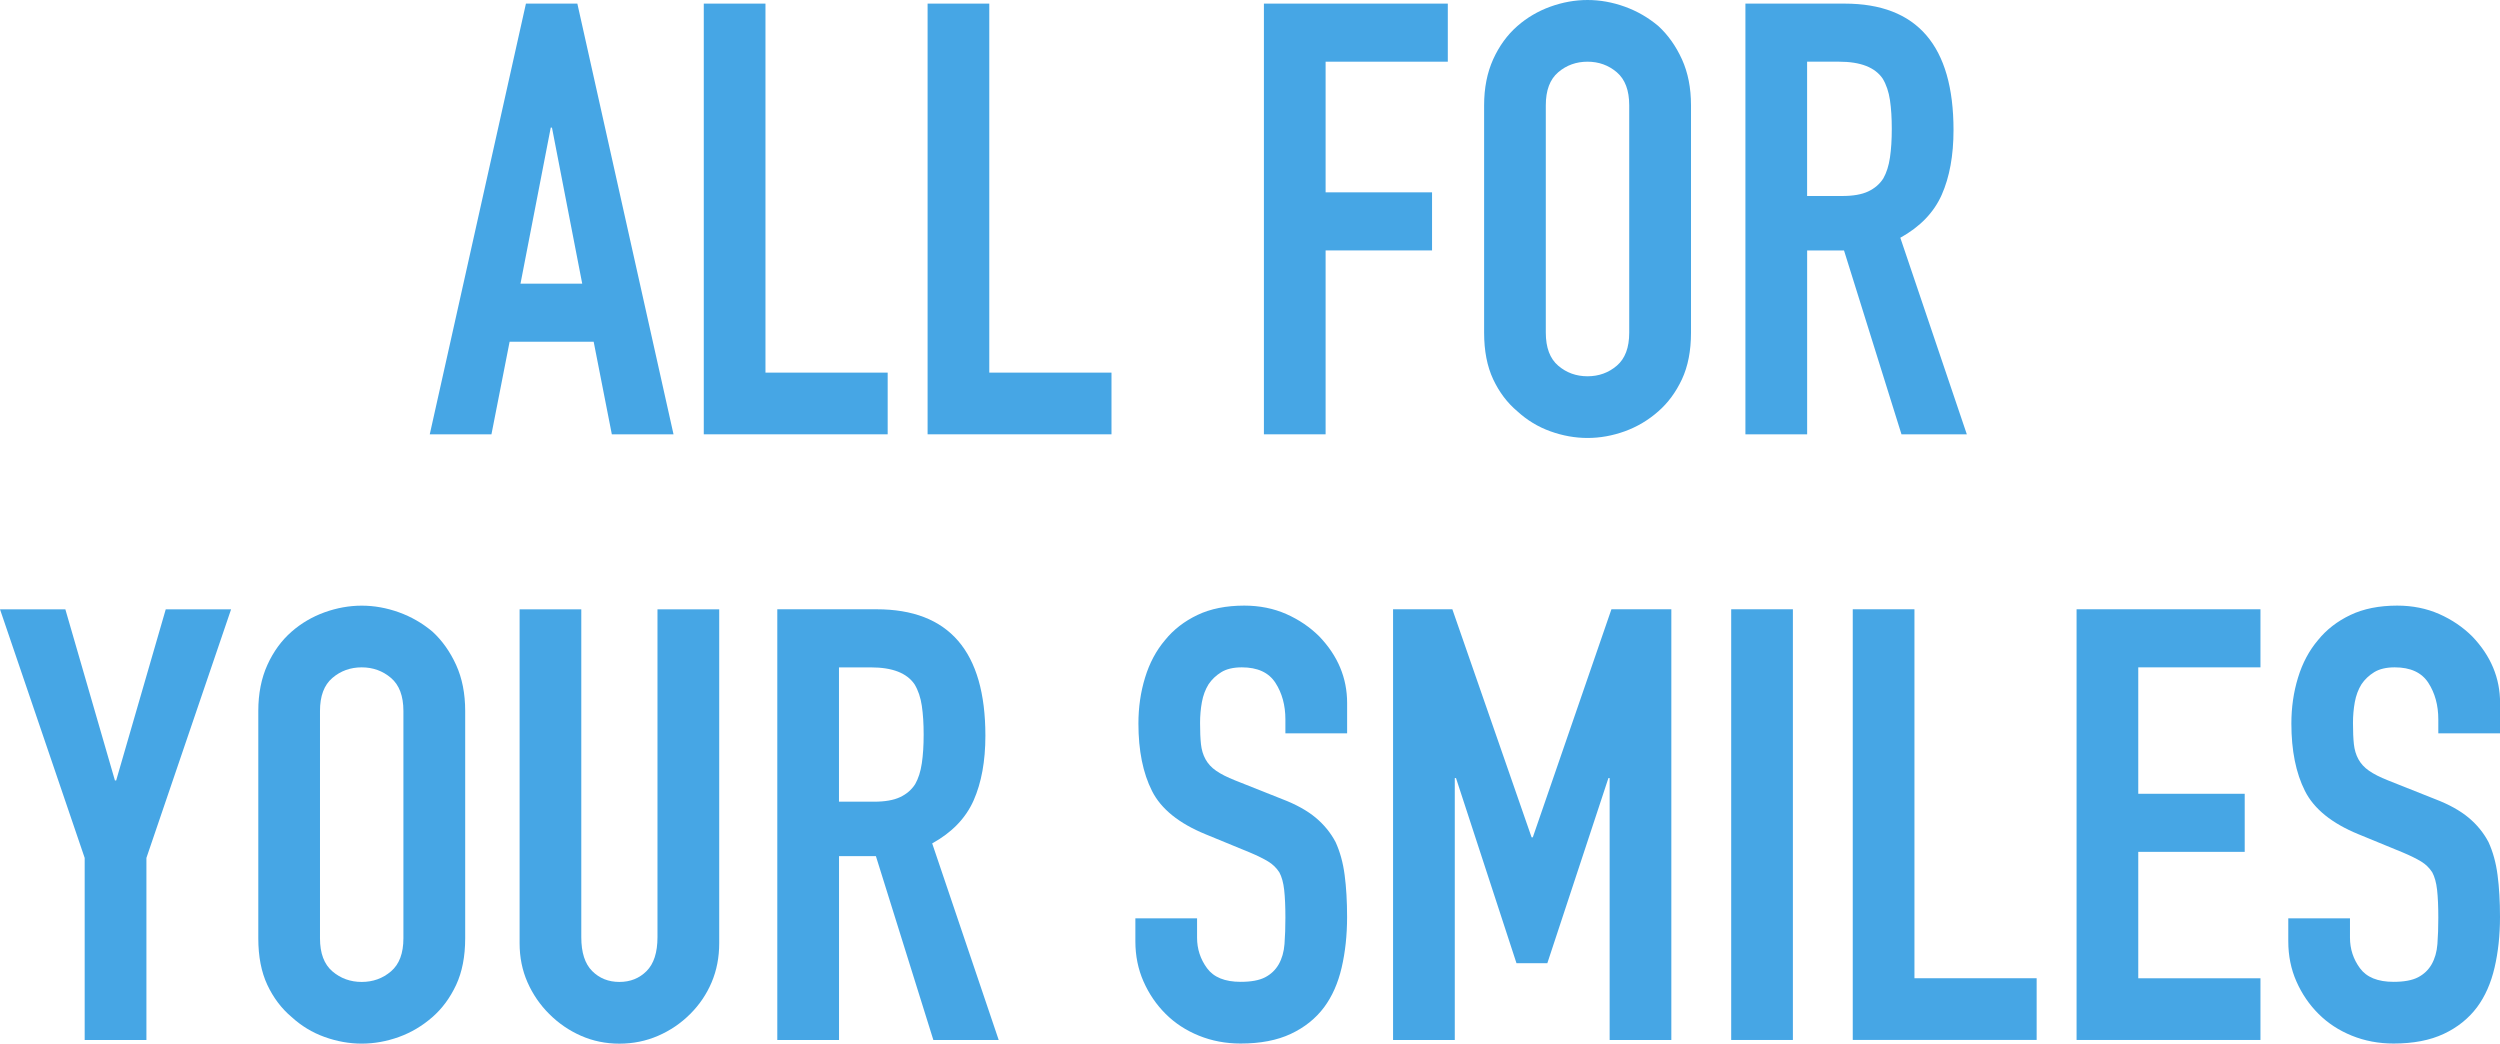
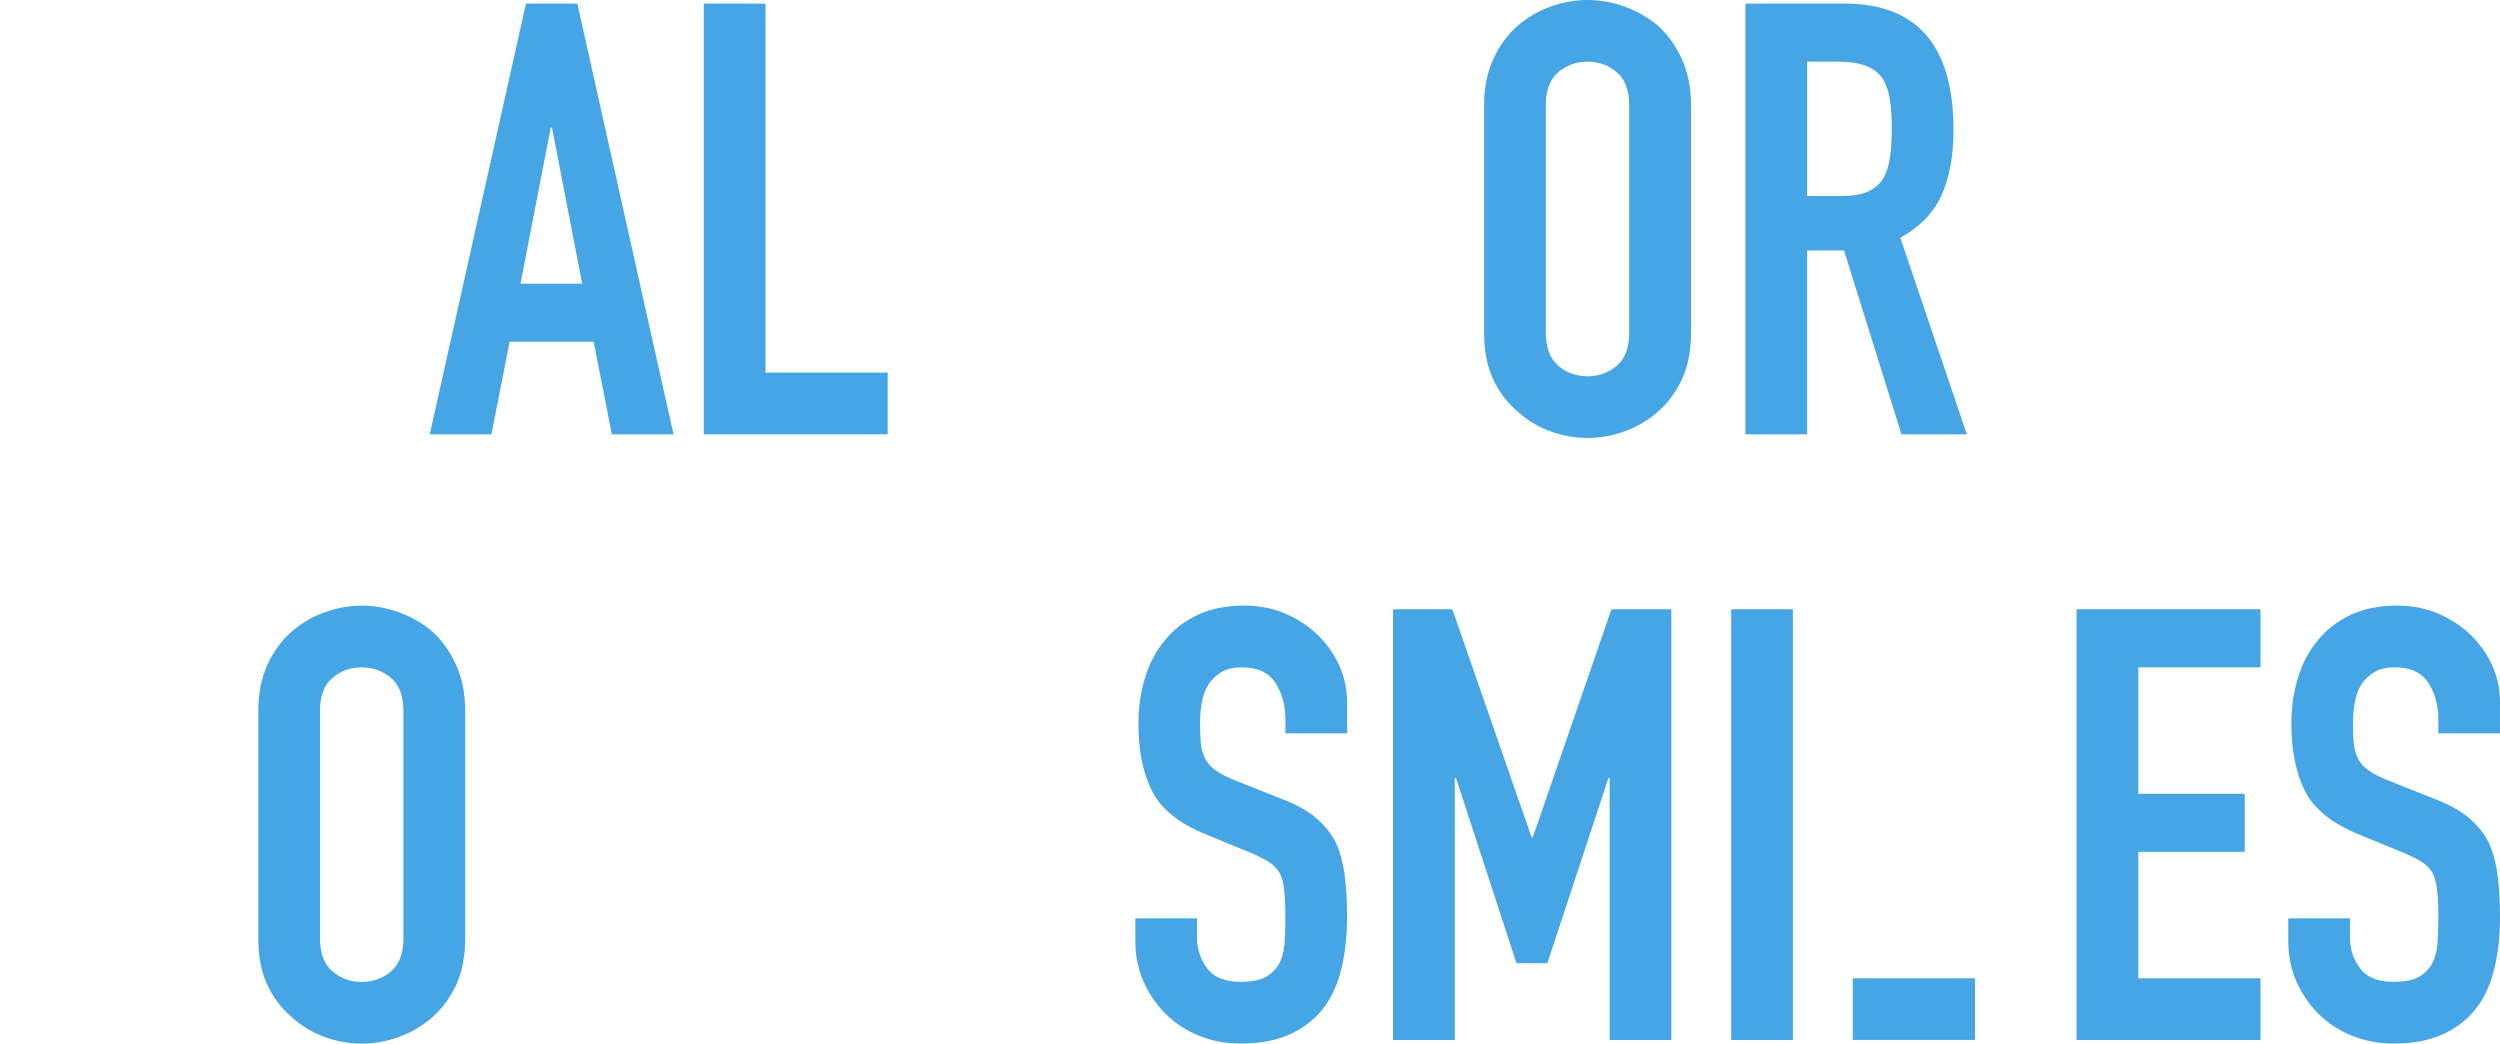
<svg xmlns="http://www.w3.org/2000/svg" id="uuid-52beb88e-20dc-4572-850b-4ee03f2f4f40" data-name="レイヤー_2" viewBox="0 0 615.57 256.97">
  <g id="uuid-03b25b7d-a815-4b9d-a39a-8e5384de00d7" data-name="レイヤー_1">
    <g>
      <path d="M105.82,106.94L129.5.89h12.66l23.68,106.05h-15.19l-4.47-22.79h-20.7l-4.47,22.79h-15.19ZM143.36,69.85l-7.45-38.43h-.3l-7.45,38.43h15.19Z" fill="#46a6e5" />
      <path d="M173.29,106.94V.89h15.19v90.86h30.09v15.19h-45.28Z" fill="#46a6e5" />
-       <path d="M228.4,106.94V.89h15.19v90.86h30.09v15.19h-45.28Z" fill="#46a6e5" />
-       <path d="M311.21,106.94V.89h45.28v14.3h-30.09v32.17h26.21v14.3h-26.21v45.28h-15.19Z" fill="#46a6e5" />
      <path d="M365.43,25.92c0-4.27.75-8.04,2.23-11.32,1.49-3.28,3.47-6.01,5.96-8.19,2.38-2.08,5.09-3.67,8.12-4.77,3.03-1.09,6.08-1.64,9.16-1.64s6.13.55,9.16,1.64c3.03,1.09,5.78,2.68,8.27,4.77,2.38,2.19,4.32,4.92,5.81,8.19,1.49,3.28,2.23,7.05,2.23,11.32v56c0,4.47-.75,8.29-2.23,11.47-1.49,3.18-3.43,5.81-5.81,7.89-2.48,2.19-5.24,3.82-8.27,4.92-3.03,1.09-6.08,1.64-9.16,1.64s-6.13-.55-9.16-1.64c-3.03-1.09-5.73-2.73-8.12-4.92-2.48-2.08-4.47-4.71-5.96-7.89-1.49-3.18-2.23-7-2.23-11.47V25.92ZM380.62,81.92c0,3.67,1.02,6.38,3.05,8.12,2.03,1.74,4.44,2.61,7.22,2.61s5.19-.87,7.22-2.61c2.03-1.74,3.05-4.44,3.05-8.12V25.92c0-3.67-1.02-6.38-3.05-8.12-2.04-1.74-4.45-2.61-7.22-2.61s-5.19.87-7.22,2.61c-2.04,1.74-3.05,4.45-3.05,8.12v56Z" fill="#46a6e5" />
      <path d="M429.77,106.94V.89h24.43c17.87,0,26.81,10.38,26.81,31.13,0,6.26-.97,11.57-2.9,15.94-1.94,4.37-5.34,7.89-10.2,10.58l16.38,48.41h-16.09l-14.15-45.28h-9.08v45.28h-15.19ZM444.96,15.19v33.07h8.64c2.68,0,4.82-.37,6.4-1.12,1.59-.75,2.83-1.81,3.72-3.2.79-1.39,1.34-3.1,1.64-5.14.3-2.03.45-4.39.45-7.08s-.15-5.04-.45-7.07c-.3-2.03-.89-3.8-1.79-5.29-1.89-2.78-5.46-4.17-10.72-4.17h-7.89Z" fill="#46a6e5" />
-       <path d="M20.85,256.07v-44.83L0,150.03h16.09l12.21,42.15h.3l12.21-42.15h16.09l-20.85,61.21v44.83h-15.19Z" fill="#46a6e5" />
      <path d="M63.6,175.05c0-4.27.75-8.04,2.23-11.32,1.49-3.28,3.47-6.01,5.96-8.19,2.38-2.08,5.09-3.67,8.12-4.77,3.03-1.09,6.08-1.64,9.16-1.64s6.13.55,9.16,1.64c3.03,1.09,5.78,2.68,8.27,4.77,2.38,2.19,4.32,4.92,5.81,8.19,1.49,3.28,2.23,7.05,2.23,11.32v56c0,4.47-.75,8.29-2.23,11.47-1.49,3.18-3.43,5.81-5.81,7.89-2.48,2.18-5.24,3.82-8.27,4.92-3.03,1.09-6.08,1.64-9.16,1.64s-6.13-.55-9.16-1.64c-3.03-1.09-5.73-2.73-8.12-4.92-2.48-2.09-4.47-4.72-5.96-7.89-1.49-3.18-2.23-7-2.23-11.47v-56ZM78.79,231.05c0,3.67,1.02,6.38,3.05,8.12,2.03,1.74,4.44,2.61,7.22,2.61s5.19-.87,7.22-2.61c2.03-1.74,3.05-4.44,3.05-8.12v-56c0-3.67-1.02-6.38-3.05-8.12-2.04-1.74-4.45-2.61-7.22-2.61s-5.19.87-7.22,2.61c-2.04,1.74-3.05,4.45-3.05,8.12v56Z" fill="#46a6e5" />
-       <path d="M177.09,150.03v82.22c0,3.48-.62,6.68-1.86,9.61-1.24,2.93-3,5.54-5.29,7.82-2.29,2.29-4.92,4.07-7.89,5.36-2.98,1.29-6.16,1.94-9.53,1.94s-6.53-.65-9.46-1.94c-2.93-1.29-5.54-3.08-7.82-5.36-2.29-2.28-4.07-4.89-5.36-7.82-1.29-2.93-1.94-6.13-1.94-9.61v-82.22h15.19v80.73c0,3.78.89,6.55,2.68,8.34,1.79,1.79,4.02,2.68,6.7,2.68s4.92-.89,6.7-2.68,2.68-4.57,2.68-8.34v-80.73h15.19Z" fill="#46a6e5" />
-       <path d="M191.39,256.07v-106.05h24.43c17.87,0,26.81,10.38,26.81,31.13,0,6.26-.97,11.57-2.9,15.94-1.94,4.37-5.34,7.89-10.2,10.58l16.38,48.41h-16.09l-14.15-45.28h-9.08v45.28h-15.19ZM206.58,164.33v33.07h8.64c2.68,0,4.82-.37,6.4-1.12,1.59-.74,2.83-1.81,3.72-3.2.79-1.39,1.34-3.1,1.64-5.14.3-2.03.45-4.39.45-7.07s-.15-5.04-.45-7.08c-.3-2.03-.89-3.8-1.79-5.29-1.89-2.78-5.46-4.17-10.72-4.17h-7.89Z" fill="#46a6e5" />
      <path d="M331.69,180.56h-15.19v-3.43c0-3.47-.82-6.48-2.46-9.01-1.64-2.53-4.39-3.8-8.27-3.8-2.08,0-3.78.4-5.06,1.19-1.29.8-2.33,1.79-3.13,2.98-.8,1.29-1.34,2.75-1.64,4.39s-.45,3.35-.45,5.14c0,2.08.07,3.82.22,5.21.15,1.39.52,2.63,1.12,3.72.6,1.09,1.46,2.04,2.61,2.83,1.14.8,2.7,1.59,4.69,2.38l11.62,4.62c3.37,1.29,6.11,2.81,8.19,4.54,2.08,1.74,3.72,3.75,4.92,6.03,1.09,2.38,1.84,5.09,2.23,8.12.4,3.03.6,6.48.6,10.35,0,4.47-.45,8.62-1.34,12.44-.89,3.82-2.33,7.08-4.32,9.76-2.08,2.78-4.82,4.97-8.19,6.55-3.38,1.59-7.5,2.38-12.36,2.38-3.67,0-7.1-.65-10.28-1.94-3.18-1.29-5.91-3.08-8.19-5.36-2.29-2.28-4.1-4.94-5.44-7.97-1.34-3.03-2.01-6.33-2.01-9.9v-5.66h15.19v4.77c0,2.78.82,5.29,2.46,7.52,1.64,2.23,4.39,3.35,8.27,3.35,2.58,0,4.59-.37,6.03-1.12,1.44-.75,2.55-1.81,3.35-3.2.79-1.39,1.27-3.05,1.42-4.99.15-1.94.22-4.1.22-6.48,0-2.78-.1-5.06-.3-6.85-.2-1.79-.6-3.23-1.19-4.32-.7-1.09-1.62-1.99-2.76-2.68-1.14-.69-2.66-1.44-4.54-2.23l-10.87-4.47c-6.55-2.68-10.95-6.23-13.18-10.65-2.23-4.42-3.35-9.95-3.35-16.61,0-3.97.54-7.75,1.64-11.32,1.09-3.57,2.73-6.65,4.92-9.23,2.08-2.58,4.74-4.64,7.97-6.18,3.23-1.54,7.07-2.31,11.54-2.31,3.77,0,7.22.7,10.35,2.08,3.13,1.39,5.83,3.23,8.12,5.51,4.57,4.77,6.85,10.23,6.85,16.38v7.45Z" fill="#46a6e5" />
      <path d="M343.01,256.07v-106.05h14.6l19.51,56.15h.3l19.36-56.15h14.75v106.05h-15.19v-64.49h-.3l-15.04,45.58h-7.6l-14.89-45.58h-.3v64.49h-15.19Z" fill="#46a6e5" />
      <path d="M426.27,256.07v-106.05h15.19v106.05h-15.19Z" fill="#46a6e5" />
-       <path d="M456.2,256.07v-106.05h15.19v90.85h30.09v15.19h-45.28Z" fill="#46a6e5" />
+       <path d="M456.2,256.07v-106.05v90.85h30.09v15.19h-45.28Z" fill="#46a6e5" />
      <path d="M511.31,256.07v-106.05h45.28v14.3h-30.09v31.13h26.21v14.3h-26.21v31.13h30.09v15.19h-45.28Z" fill="#46a6e5" />
      <path d="M615.57,180.56h-15.19v-3.43c0-3.47-.82-6.48-2.46-9.01-1.64-2.53-4.39-3.8-8.27-3.8-2.08,0-3.77.4-5.06,1.19-1.29.8-2.33,1.79-3.13,2.98-.8,1.29-1.34,2.75-1.64,4.39s-.45,3.35-.45,5.14c0,2.08.07,3.82.22,5.21.15,1.39.52,2.63,1.12,3.72.6,1.09,1.46,2.04,2.61,2.83,1.14.8,2.7,1.59,4.69,2.38l11.62,4.62c3.37,1.29,6.11,2.81,8.19,4.54,2.09,1.74,3.72,3.75,4.92,6.03,1.09,2.38,1.84,5.09,2.23,8.12.4,3.03.6,6.48.6,10.35,0,4.47-.45,8.62-1.34,12.44-.89,3.82-2.33,7.08-4.32,9.76-2.09,2.78-4.82,4.97-8.19,6.55-3.38,1.59-7.5,2.38-12.36,2.38-3.67,0-7.1-.65-10.28-1.94-3.18-1.29-5.91-3.08-8.19-5.36-2.29-2.28-4.1-4.94-5.44-7.97-1.34-3.03-2.01-6.33-2.01-9.9v-5.66h15.19v4.77c0,2.78.82,5.29,2.46,7.52,1.64,2.23,4.39,3.35,8.27,3.35,2.58,0,4.59-.37,6.03-1.12,1.44-.75,2.56-1.81,3.35-3.2.79-1.39,1.27-3.05,1.42-4.99.15-1.94.22-4.1.22-6.48,0-2.78-.1-5.06-.3-6.85-.2-1.79-.6-3.23-1.19-4.32-.7-1.09-1.61-1.99-2.75-2.68-1.14-.69-2.66-1.44-4.54-2.23l-10.87-4.47c-6.55-2.68-10.95-6.23-13.18-10.65-2.23-4.42-3.35-9.95-3.35-16.61,0-3.97.54-7.75,1.64-11.32,1.09-3.57,2.73-6.65,4.92-9.23,2.08-2.58,4.74-4.64,7.97-6.18,3.23-1.54,7.08-2.31,11.54-2.31,3.77,0,7.22.7,10.35,2.08,3.13,1.39,5.83,3.23,8.12,5.51,4.57,4.77,6.85,10.23,6.85,16.38v7.45Z" fill="#46a6e5" />
    </g>
  </g>
</svg>